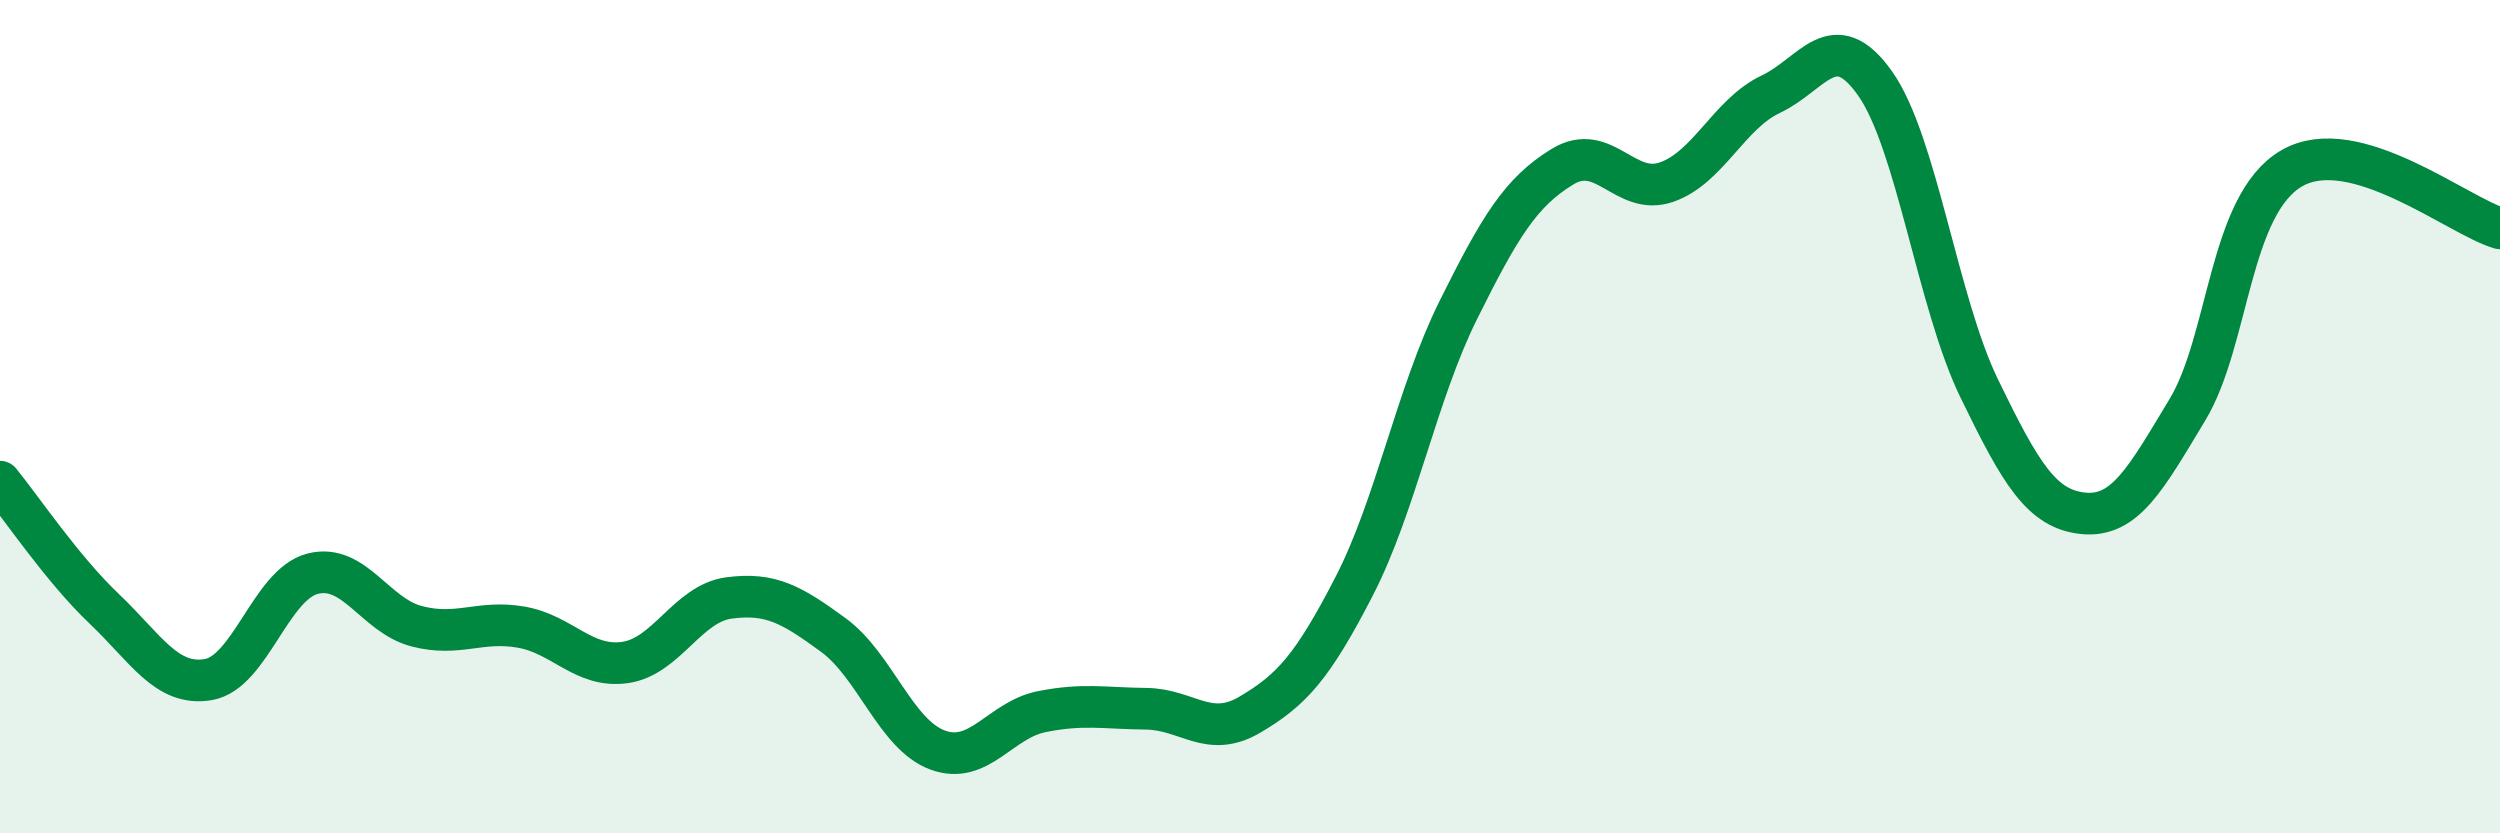
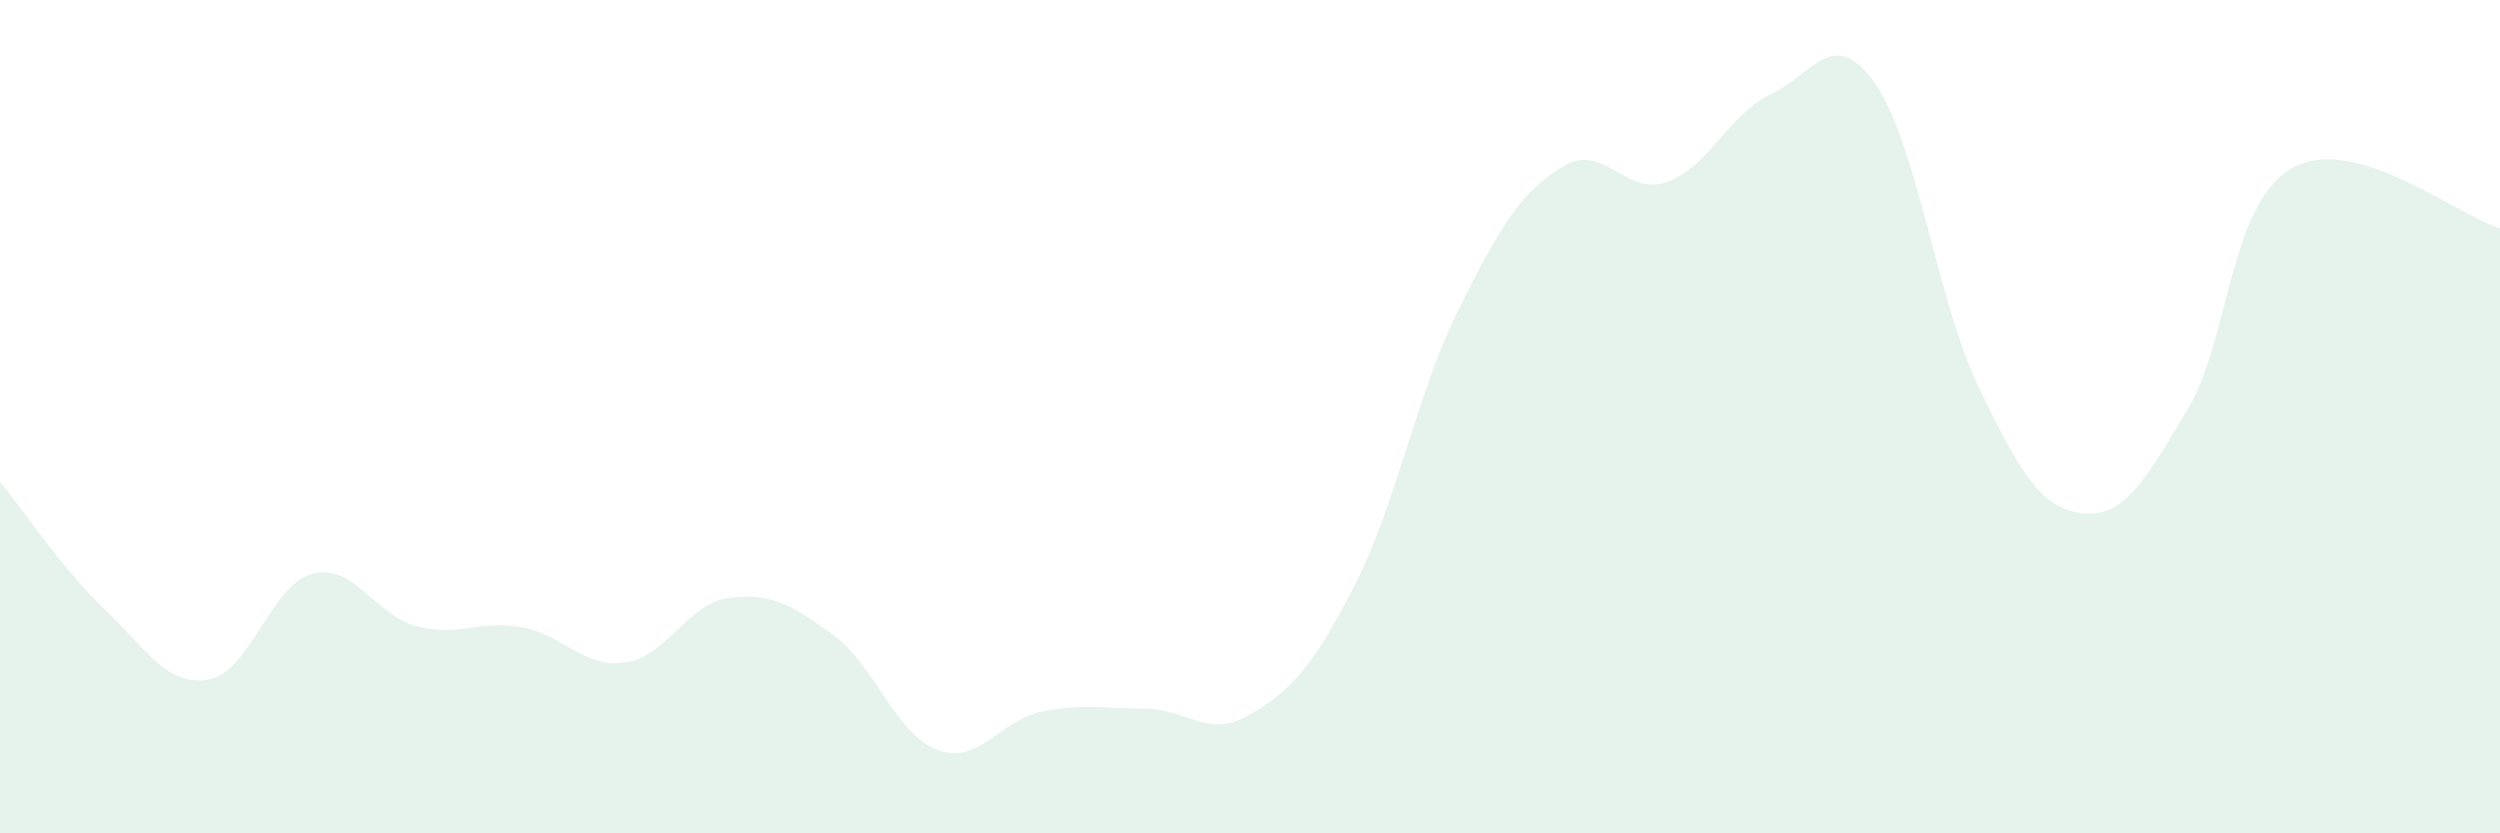
<svg xmlns="http://www.w3.org/2000/svg" width="60" height="20" viewBox="0 0 60 20">
  <path d="M 0,11.56 C 0.5,12.17 1.5,13.66 2.5,14.61 C 3.5,15.56 4,16.48 5,16.31 C 6,16.14 6.5,14.03 7.5,13.77 C 8.5,13.51 9,14.77 10,15.03 C 11,15.29 11.5,14.88 12.5,15.05 C 13.5,15.22 14,16.04 15,15.9 C 16,15.76 16.5,14.48 17.5,14.35 C 18.5,14.22 19,14.51 20,15.24 C 21,15.97 21.5,17.63 22.5,18 C 23.5,18.37 24,17.28 25,17.08 C 26,16.88 26.5,17 27.5,17.01 C 28.5,17.02 29,17.74 30,17.15 C 31,16.56 31.5,16.01 32.5,14.07 C 33.5,12.13 34,9.45 35,7.44 C 36,5.43 36.5,4.61 37.5,4 C 38.5,3.39 39,4.72 40,4.37 C 41,4.02 41.5,2.73 42.5,2.26 C 43.5,1.79 44,0.59 45,2 C 46,3.41 46.5,7.26 47.5,9.32 C 48.5,11.38 49,12.22 50,12.32 C 51,12.42 51.5,11.49 52.5,9.83 C 53.5,8.17 53.5,4.91 55,4.04 C 56.5,3.17 59,5.19 60,5.48L60 20L0 20Z" fill="#008740" opacity="0.1" stroke-linecap="round" stroke-linejoin="round" />
-   <path d="M 0,11.56 C 0.5,12.17 1.5,13.66 2.5,14.61 C 3.5,15.56 4,16.48 5,16.31 C 6,16.14 6.5,14.03 7.5,13.77 C 8.5,13.51 9,14.77 10,15.03 C 11,15.29 11.5,14.88 12.5,15.05 C 13.5,15.22 14,16.04 15,15.9 C 16,15.76 16.5,14.48 17.5,14.35 C 18.5,14.22 19,14.51 20,15.24 C 21,15.97 21.5,17.63 22.5,18 C 23.5,18.37 24,17.28 25,17.08 C 26,16.88 26.5,17 27.5,17.01 C 28.5,17.02 29,17.74 30,17.15 C 31,16.56 31.5,16.01 32.5,14.07 C 33.5,12.13 34,9.45 35,7.44 C 36,5.43 36.5,4.61 37.5,4 C 38.5,3.39 39,4.72 40,4.37 C 41,4.02 41.5,2.73 42.5,2.26 C 43.5,1.79 44,0.59 45,2 C 46,3.41 46.5,7.26 47.5,9.32 C 48.5,11.38 49,12.22 50,12.32 C 51,12.42 51.5,11.49 52.5,9.83 C 53.5,8.17 53.5,4.91 55,4.04 C 56.5,3.17 59,5.19 60,5.48" stroke="#008740" stroke-width="1" fill="none" stroke-linecap="round" stroke-linejoin="round" />
</svg>